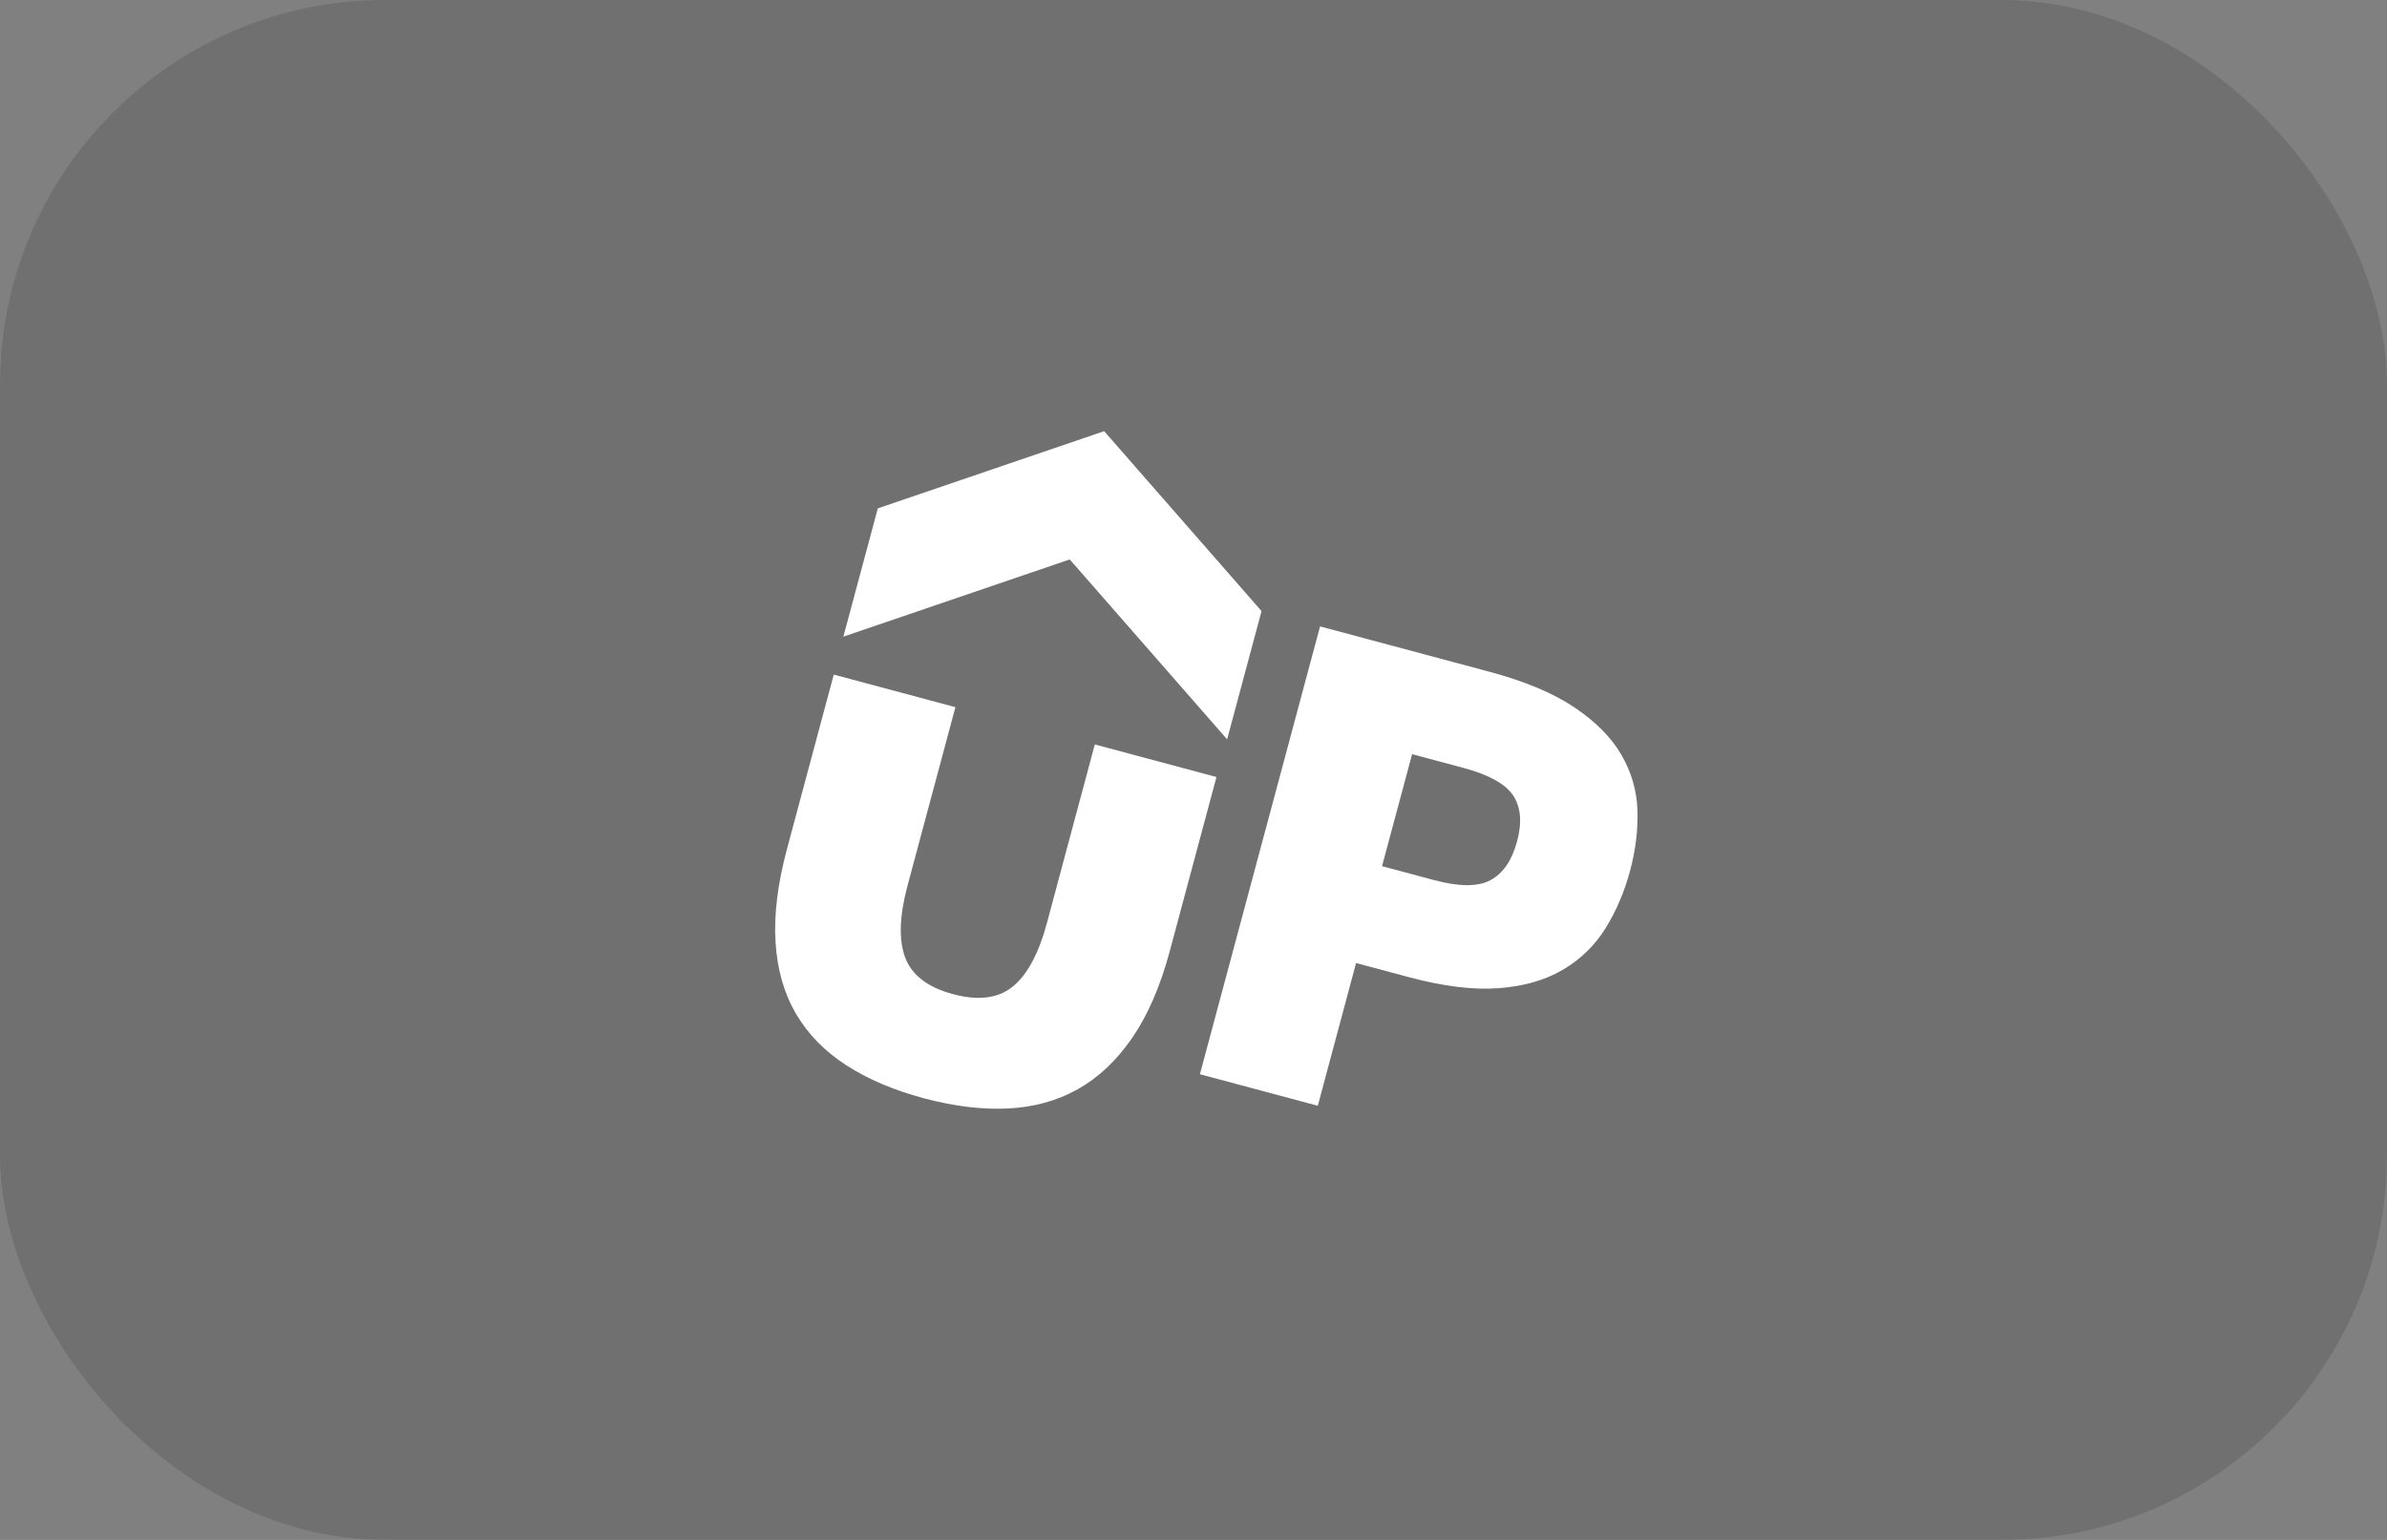
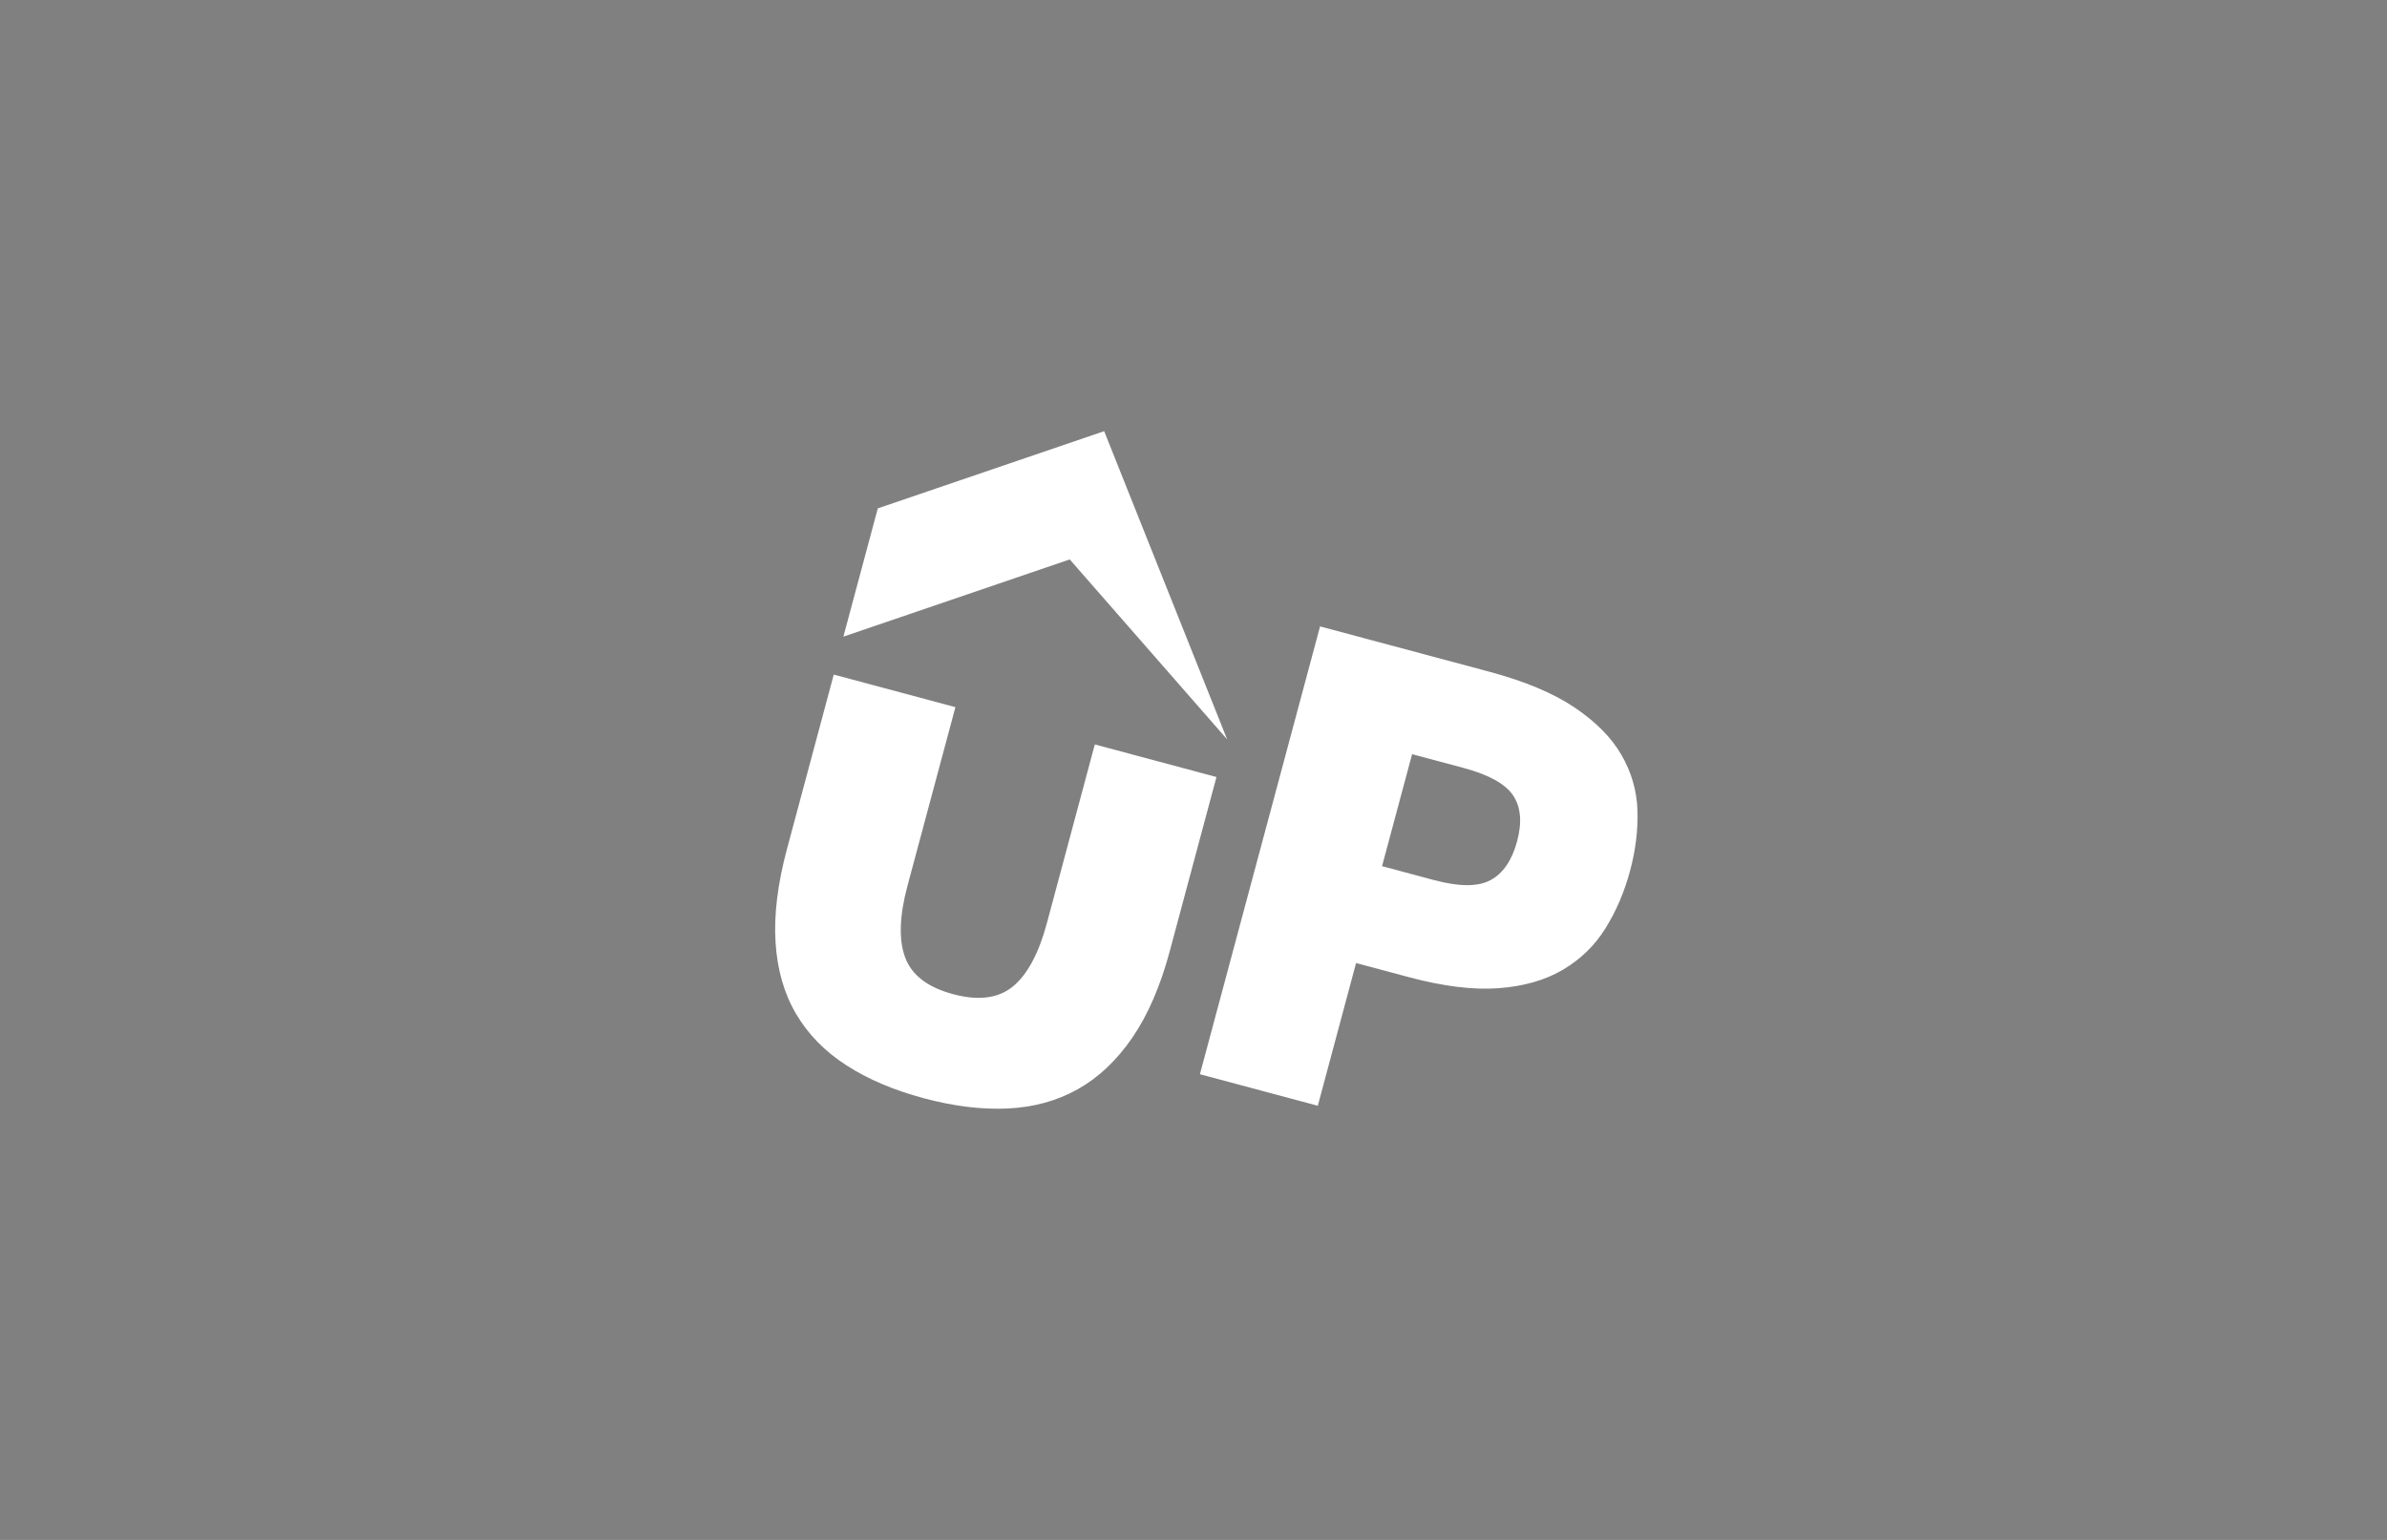
<svg xmlns="http://www.w3.org/2000/svg" width="93" height="60" viewBox="0 0 93 60" fill="none">
  <rect x="0" y="0" width="93" height="60" fill="#808080" stroke="none" />
-   <rect width="93" height="60" rx="15" fill="#1A1A1A" fill-opacity="0.15" />
-   <path fill-rule="evenodd" clip-rule="evenodd" d="M43.019 16.8L34.2 19.808L32.859 24.806L41.678 21.797L47.81 28.807L49.151 23.81L43.019 16.8ZM32.978 41.509C32.135 40.966 31.481 40.298 31.015 39.503C30.549 38.709 30.282 37.779 30.216 36.713C30.149 35.646 30.298 34.431 30.665 33.066L32.484 26.284L37.224 27.553L35.358 34.508C35.041 35.691 35.01 36.626 35.268 37.311C35.525 37.997 36.147 38.472 37.135 38.736C38.122 39.001 38.899 38.9 39.465 38.435C40.031 37.97 40.472 37.145 40.79 35.961L42.655 29.006L47.395 30.275L45.576 37.057C45.21 38.422 44.723 39.547 44.115 40.433C43.507 41.319 42.798 41.987 41.989 42.441C41.179 42.894 40.27 43.143 39.261 43.191C38.251 43.238 37.162 43.104 35.994 42.792C34.825 42.479 33.82 42.052 32.978 41.509ZM58.081 34.288C57.595 34.555 56.858 34.556 55.871 34.291L53.846 33.749L55.017 29.385L57.017 29.92C58.004 30.184 58.65 30.542 58.952 30.992C59.254 31.444 59.306 32.039 59.108 32.779C58.909 33.519 58.567 34.022 58.081 34.288ZM61.341 27.562C60.511 27.005 59.405 26.542 58.023 26.172L51.431 24.407L46.75 41.855L51.343 43.084L52.834 37.523L54.883 38.071C56.233 38.432 57.398 38.577 58.379 38.504C59.36 38.432 60.196 38.193 60.886 37.788C61.577 37.382 62.132 36.844 62.55 36.172C62.969 35.499 63.288 34.752 63.509 33.93C63.725 33.125 63.821 32.34 63.797 31.576C63.772 30.811 63.564 30.09 63.173 29.413C62.781 28.736 62.17 28.119 61.341 27.562Z" fill="white" />
+   <path fill-rule="evenodd" clip-rule="evenodd" d="M43.019 16.8L34.2 19.808L32.859 24.806L41.678 21.797L47.81 28.807L43.019 16.8ZM32.978 41.509C32.135 40.966 31.481 40.298 31.015 39.503C30.549 38.709 30.282 37.779 30.216 36.713C30.149 35.646 30.298 34.431 30.665 33.066L32.484 26.284L37.224 27.553L35.358 34.508C35.041 35.691 35.01 36.626 35.268 37.311C35.525 37.997 36.147 38.472 37.135 38.736C38.122 39.001 38.899 38.9 39.465 38.435C40.031 37.97 40.472 37.145 40.79 35.961L42.655 29.006L47.395 30.275L45.576 37.057C45.21 38.422 44.723 39.547 44.115 40.433C43.507 41.319 42.798 41.987 41.989 42.441C41.179 42.894 40.27 43.143 39.261 43.191C38.251 43.238 37.162 43.104 35.994 42.792C34.825 42.479 33.82 42.052 32.978 41.509ZM58.081 34.288C57.595 34.555 56.858 34.556 55.871 34.291L53.846 33.749L55.017 29.385L57.017 29.92C58.004 30.184 58.65 30.542 58.952 30.992C59.254 31.444 59.306 32.039 59.108 32.779C58.909 33.519 58.567 34.022 58.081 34.288ZM61.341 27.562C60.511 27.005 59.405 26.542 58.023 26.172L51.431 24.407L46.75 41.855L51.343 43.084L52.834 37.523L54.883 38.071C56.233 38.432 57.398 38.577 58.379 38.504C59.36 38.432 60.196 38.193 60.886 37.788C61.577 37.382 62.132 36.844 62.55 36.172C62.969 35.499 63.288 34.752 63.509 33.93C63.725 33.125 63.821 32.34 63.797 31.576C63.772 30.811 63.564 30.09 63.173 29.413C62.781 28.736 62.17 28.119 61.341 27.562Z" fill="white" />
</svg>